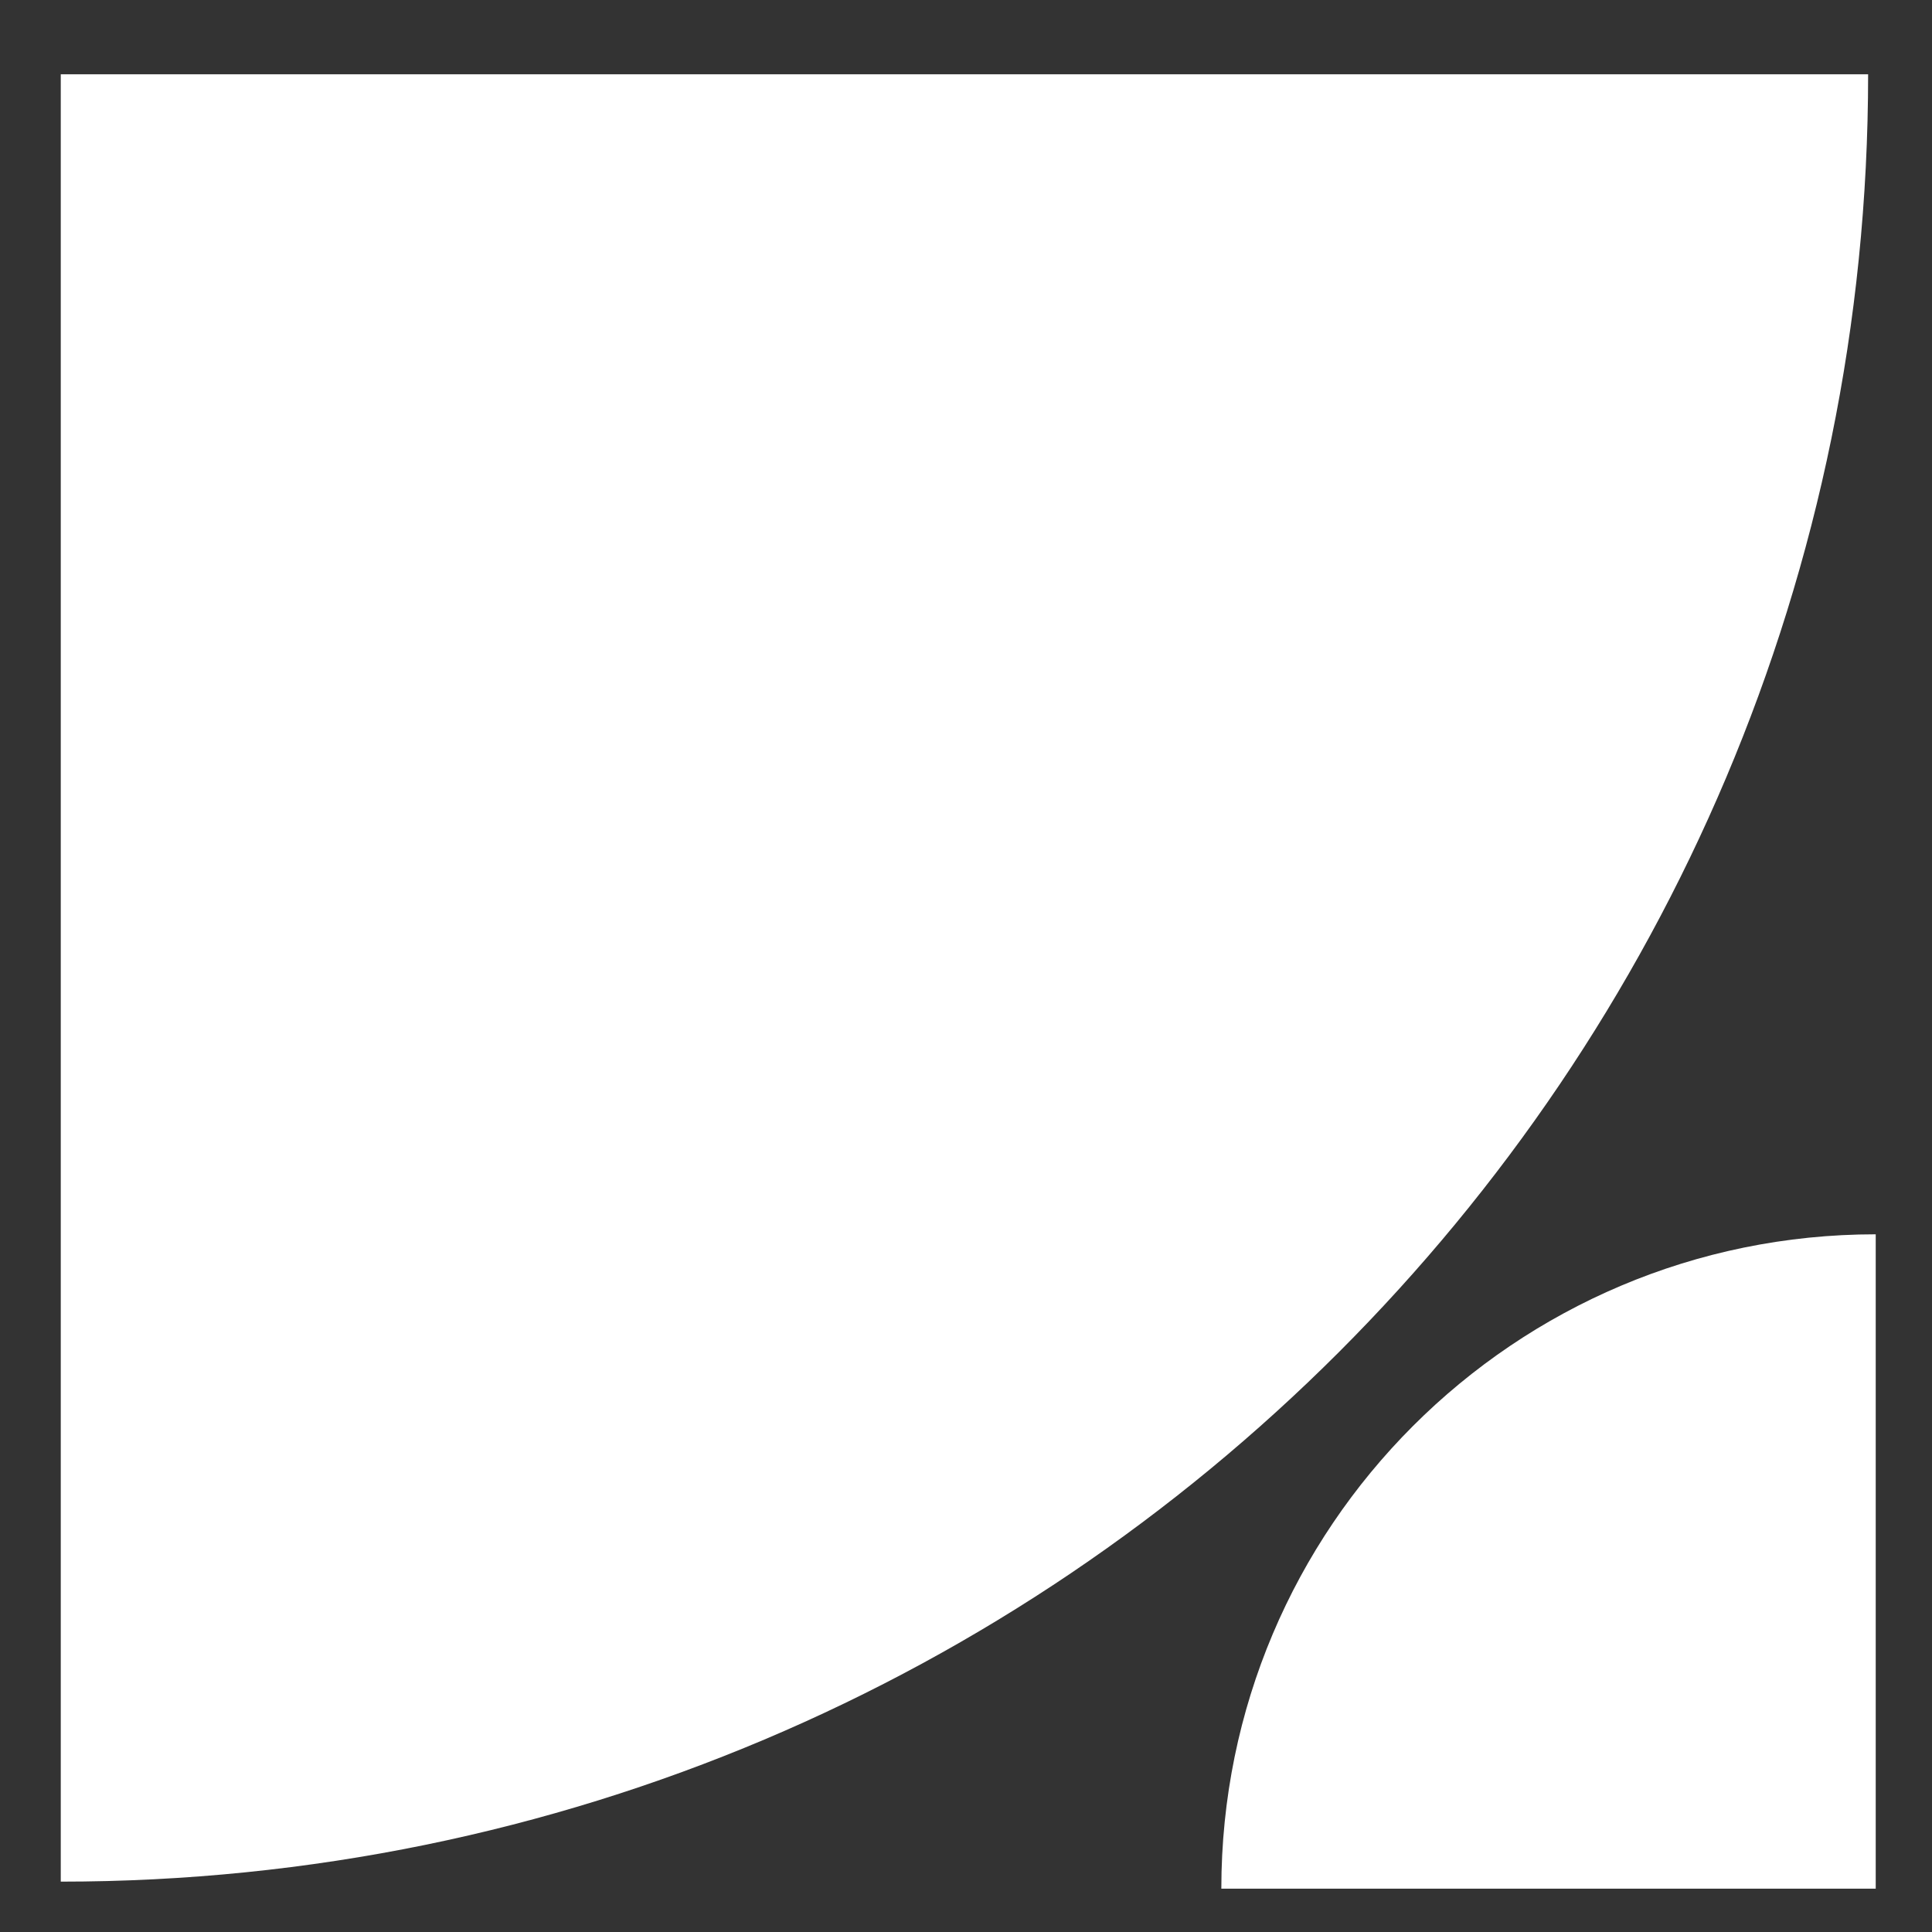
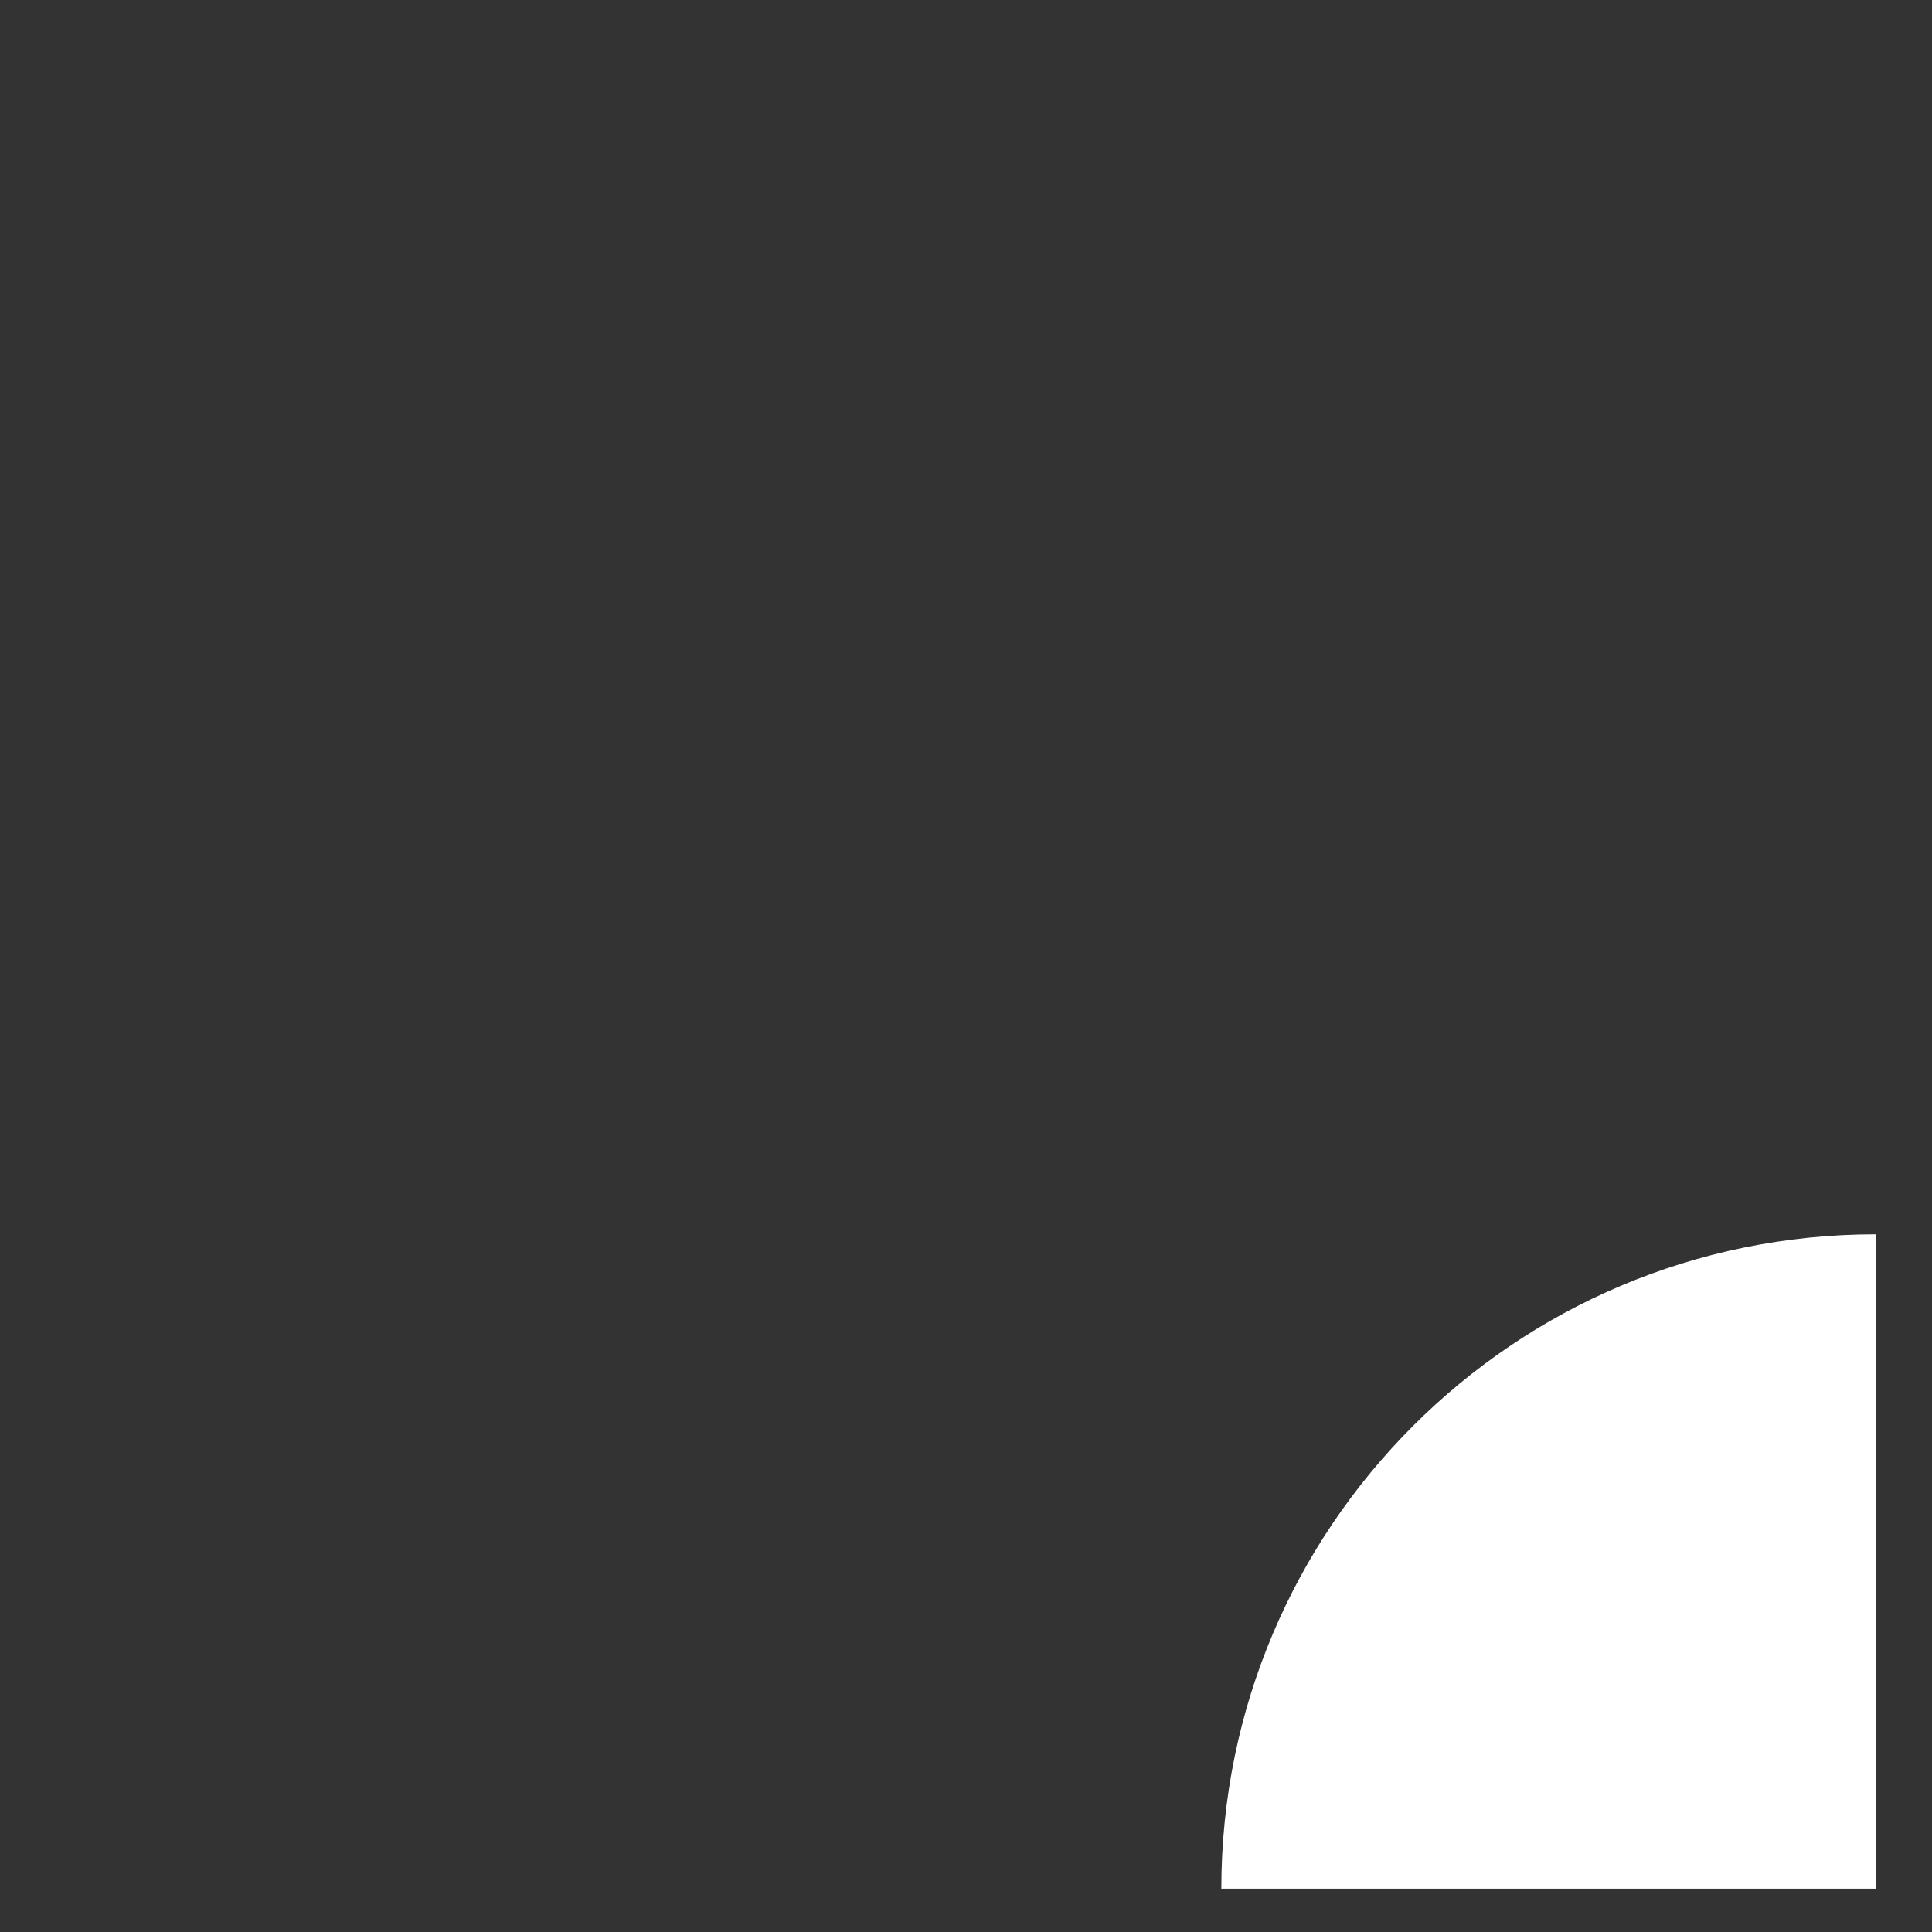
<svg xmlns="http://www.w3.org/2000/svg" xmlns:ns1="http://www.serif.com/" width="100%" height="100%" viewBox="0 0 31 31" version="1.1" xml:space="preserve" style="fill-rule:evenodd;clip-rule:evenodd;stroke-linejoin:round;stroke-miterlimit:2;">
  <rect x="0" y="0" width="31" height="31" fill="#333333" stroke="none" />
  <g id="fsdfsdffsd.svg" transform="matrix(1,0,0,1,91.639,15.752)">
    <g transform="matrix(1,0,0,1,-187.5,-187.5)">
-       <rect id="Page-2" ns1:id="Page 2" x="0" y="0" width="375" height="375" style="fill:none;" />
      <g id="Page-21" ns1:id="Page 2">
        <g transform="matrix(-0.058,0,0,0.058,125.836,172.94)">
-           <path d="M500,499.997C223.858,499.997 0.002,276.141 0,0L500,0L500,499.997Z" style="fill:white;fill-rule:nonzero;" />
-         </g>
+           </g>
        <g transform="matrix(0.021,0,0,-0.021,115.458,202.053)">
          <path d="M500,499.997C223.858,499.997 0.002,276.141 0,0L500,0L500,499.997Z" style="fill:white;fill-rule:nonzero;" />
        </g>
        <g transform="matrix(1,0,0,1,0,-8.04)">
-           <rect x="96.727" y="180.98" width="29.121" height="29.121" style="fill-opacity:0;" />
-         </g>
+           </g>
        <g transform="matrix(1,0,0,1,0,10.691)">
          <rect x="115.458" y="180.98" width="10.39" height="10.39" style="fill-opacity:0;" />
        </g>
      </g>
    </g>
  </g>
</svg>